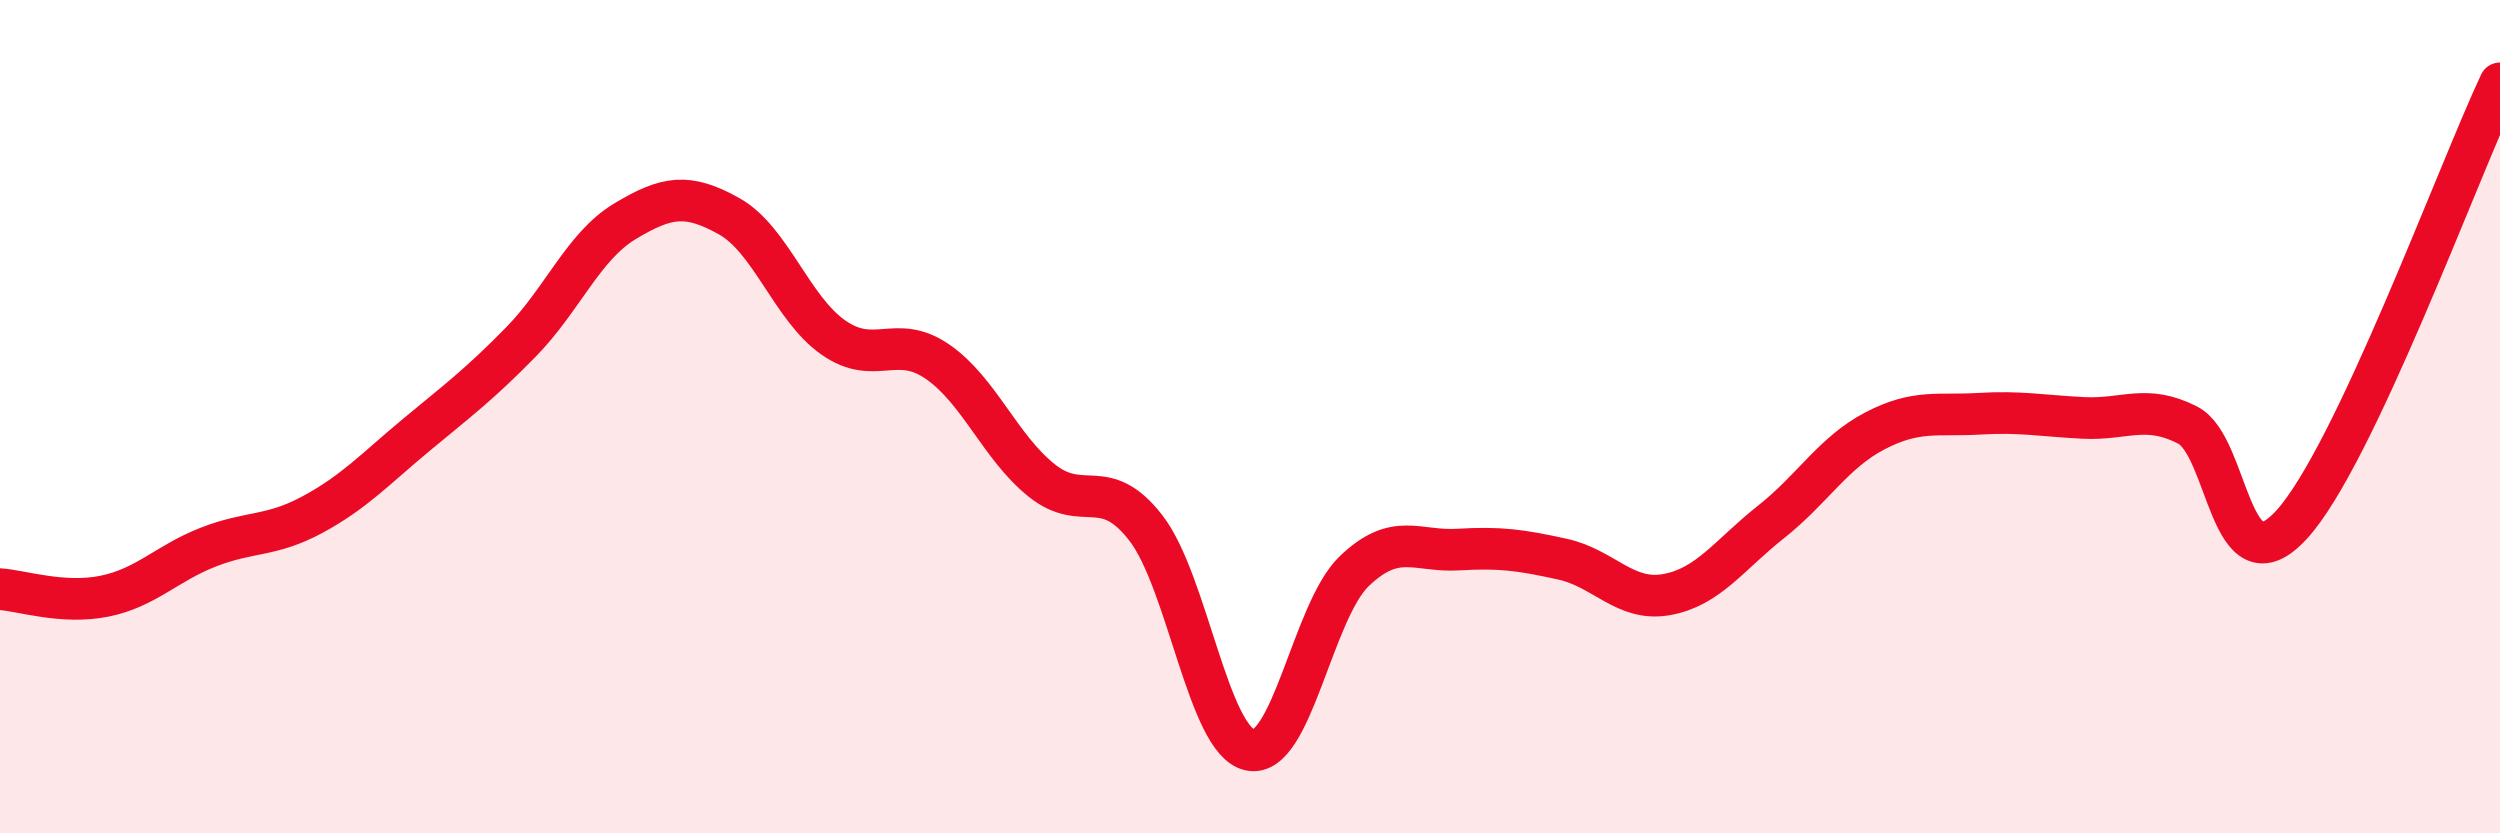
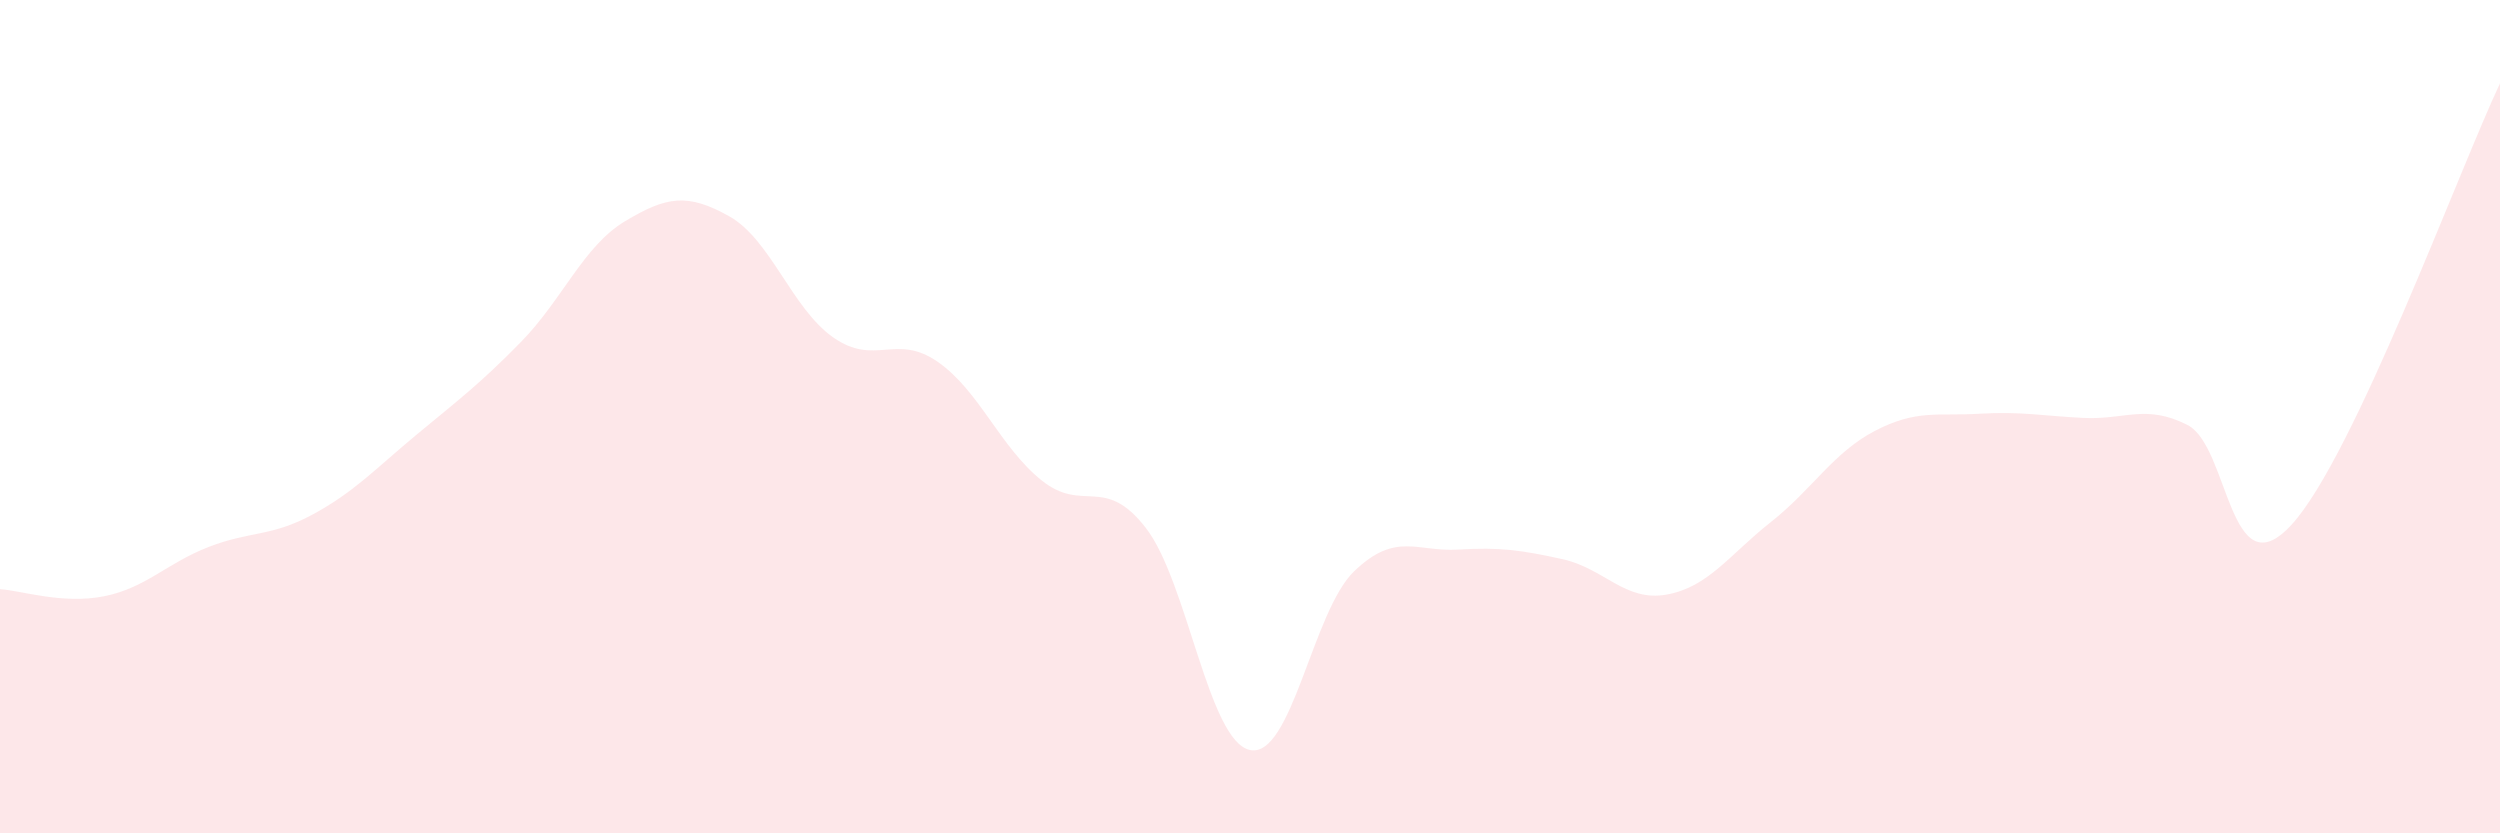
<svg xmlns="http://www.w3.org/2000/svg" width="60" height="20" viewBox="0 0 60 20">
  <path d="M 0,14.14 C 0.5,14.17 1.5,14.51 2.5,14.31 C 3.5,14.11 4,13.52 5,13.13 C 6,12.74 6.5,12.89 7.5,12.35 C 8.5,11.81 9,11.26 10,10.43 C 11,9.6 11.5,9.23 12.5,8.21 C 13.5,7.19 14,5.91 15,5.31 C 16,4.71 16.5,4.63 17.5,5.19 C 18.5,5.75 19,7.4 20,8.1 C 21,8.8 21.5,7.99 22.5,8.68 C 23.5,9.37 24,10.73 25,11.53 C 26,12.33 26.5,11.38 27.5,12.67 C 28.5,13.96 29,17.79 30,18 C 31,18.21 31.5,14.67 32.5,13.71 C 33.5,12.75 34,13.25 35,13.19 C 36,13.13 36.5,13.2 37.5,13.42 C 38.5,13.64 39,14.45 40,14.27 C 41,14.09 41.5,13.32 42.5,12.53 C 43.5,11.74 44,10.86 45,10.34 C 46,9.82 46.5,9.99 47.5,9.93 C 48.5,9.87 49,9.98 50,10.03 C 51,10.08 51.5,9.69 52.5,10.2 C 53.5,10.71 53.5,14.23 55,12.59 C 56.5,10.95 59,4.12 60,2L60 20L0 20Z" fill="#EB0A25" opacity="0.1" stroke-linecap="round" stroke-linejoin="round" />
-   <path d="M 0,14.14 C 0.5,14.17 1.5,14.51 2.5,14.31 C 3.5,14.11 4,13.52 5,13.13 C 6,12.74 6.5,12.89 7.5,12.35 C 8.5,11.81 9,11.26 10,10.43 C 11,9.6 11.5,9.23 12.5,8.21 C 13.5,7.19 14,5.91 15,5.31 C 16,4.71 16.5,4.63 17.5,5.19 C 18.5,5.75 19,7.4 20,8.1 C 21,8.8 21.5,7.99 22.5,8.68 C 23.5,9.37 24,10.73 25,11.53 C 26,12.33 26.5,11.38 27.5,12.67 C 28.5,13.96 29,17.79 30,18 C 31,18.21 31.5,14.67 32.5,13.71 C 33.5,12.75 34,13.25 35,13.19 C 36,13.13 36.5,13.2 37.5,13.42 C 38.5,13.64 39,14.45 40,14.27 C 41,14.09 41.5,13.32 42.5,12.53 C 43.5,11.74 44,10.86 45,10.34 C 46,9.82 46.5,9.99 47.5,9.93 C 48.5,9.87 49,9.98 50,10.03 C 51,10.08 51.5,9.69 52.5,10.2 C 53.5,10.71 53.5,14.23 55,12.59 C 56.5,10.95 59,4.12 60,2" stroke="#EB0A25" stroke-width="1" fill="none" stroke-linecap="round" stroke-linejoin="round" />
</svg>